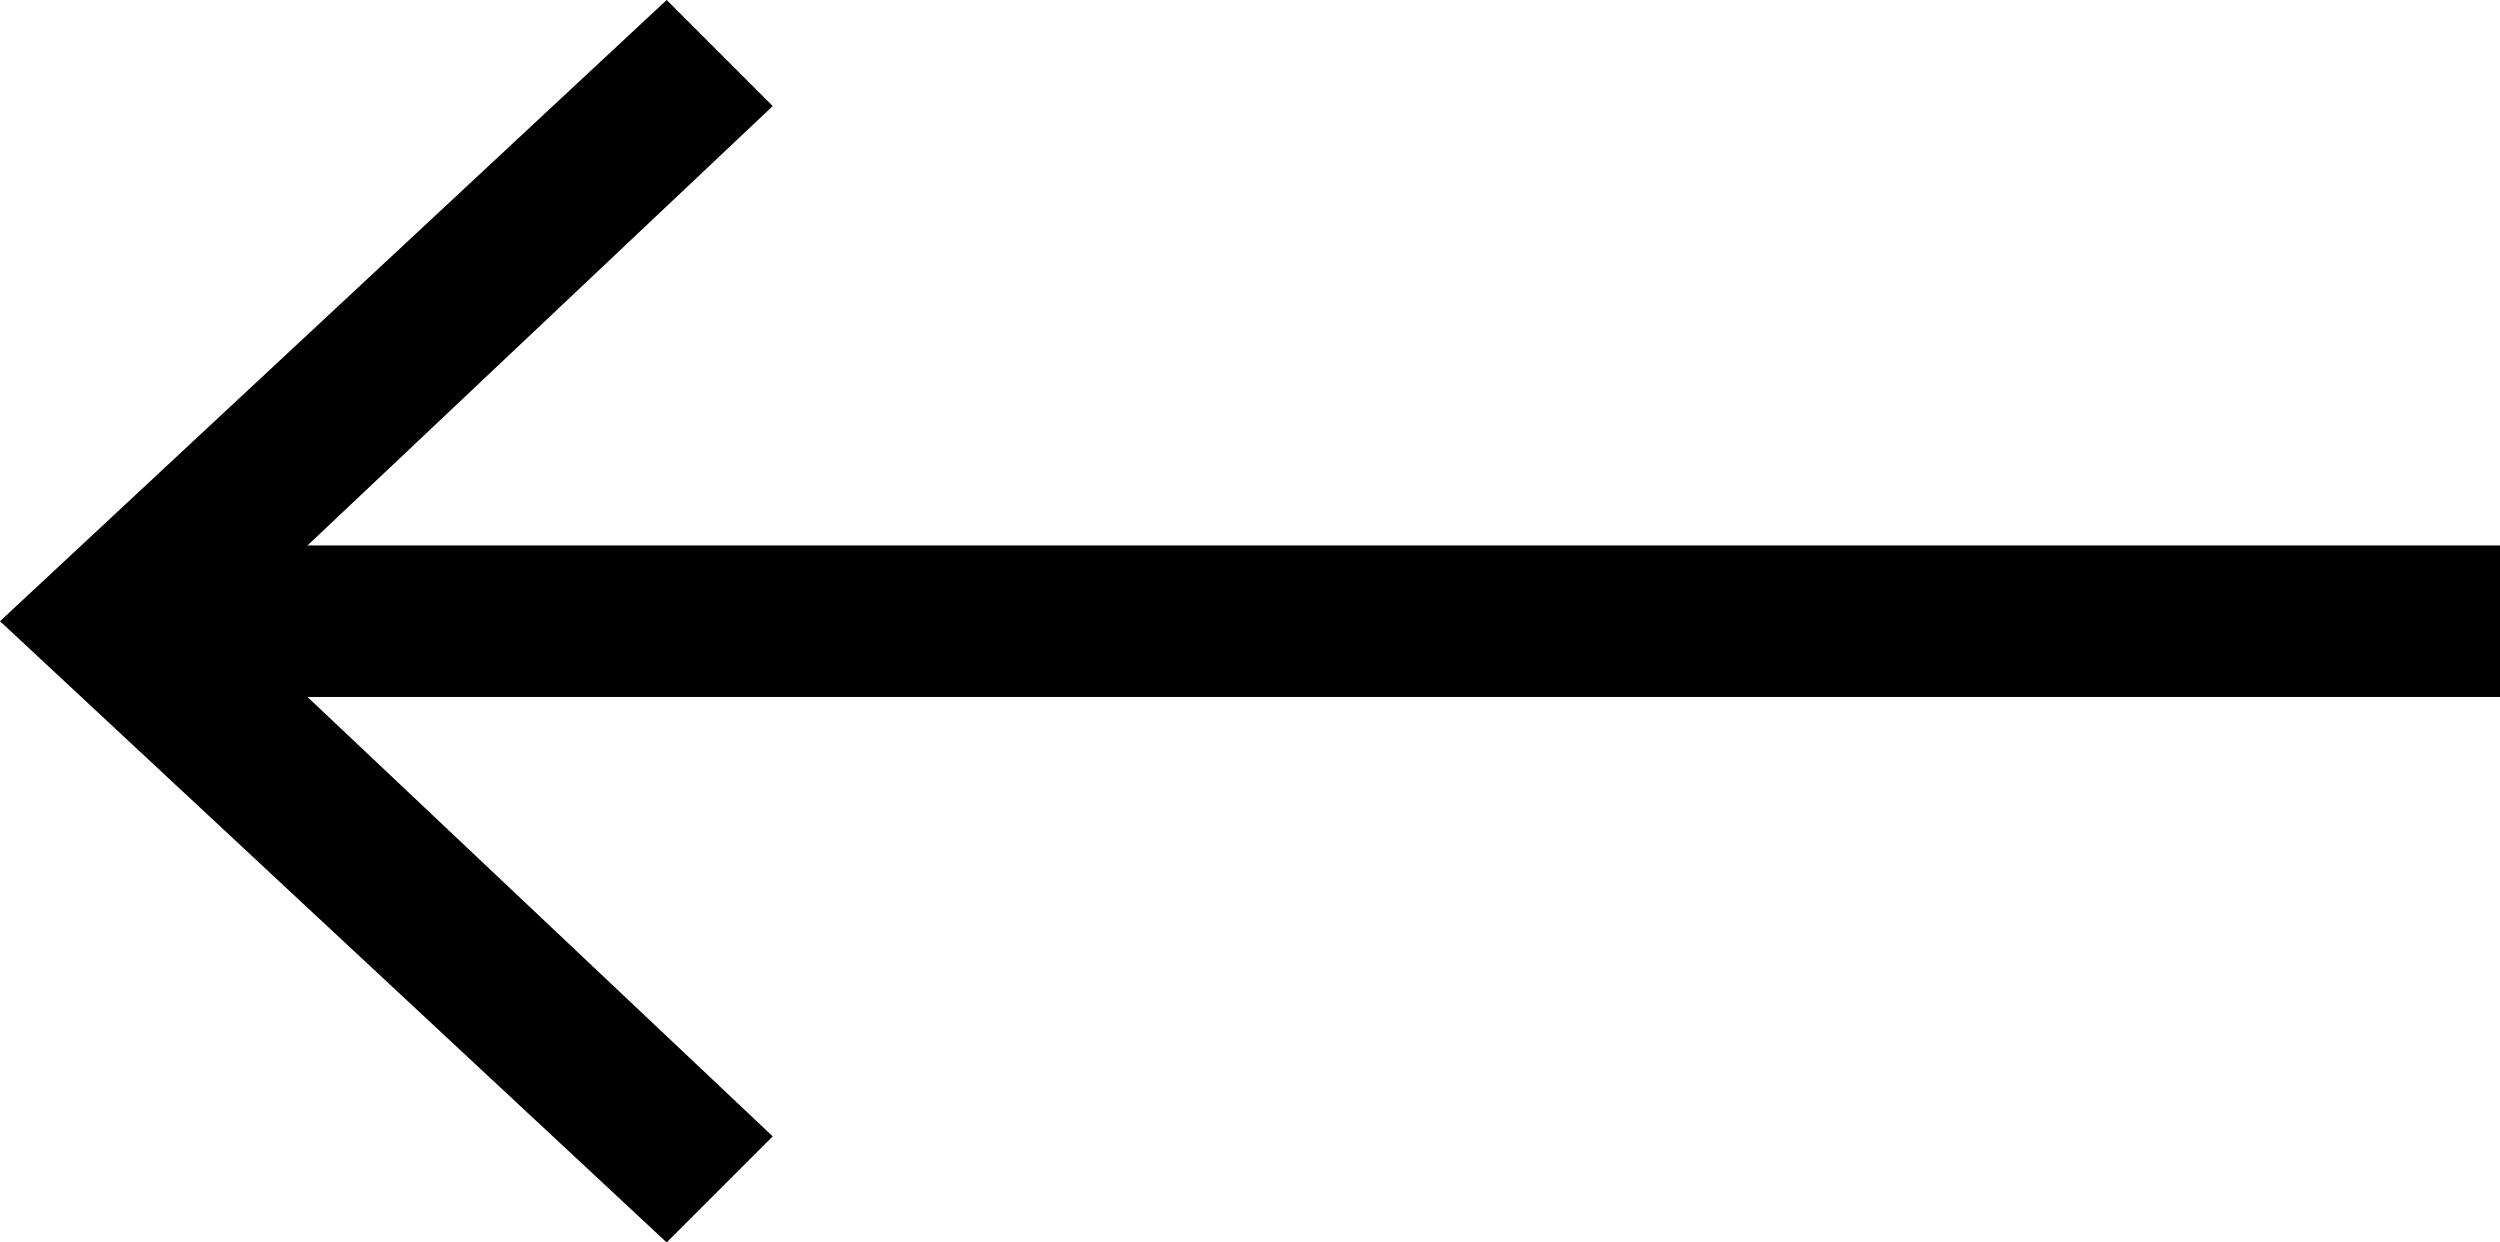
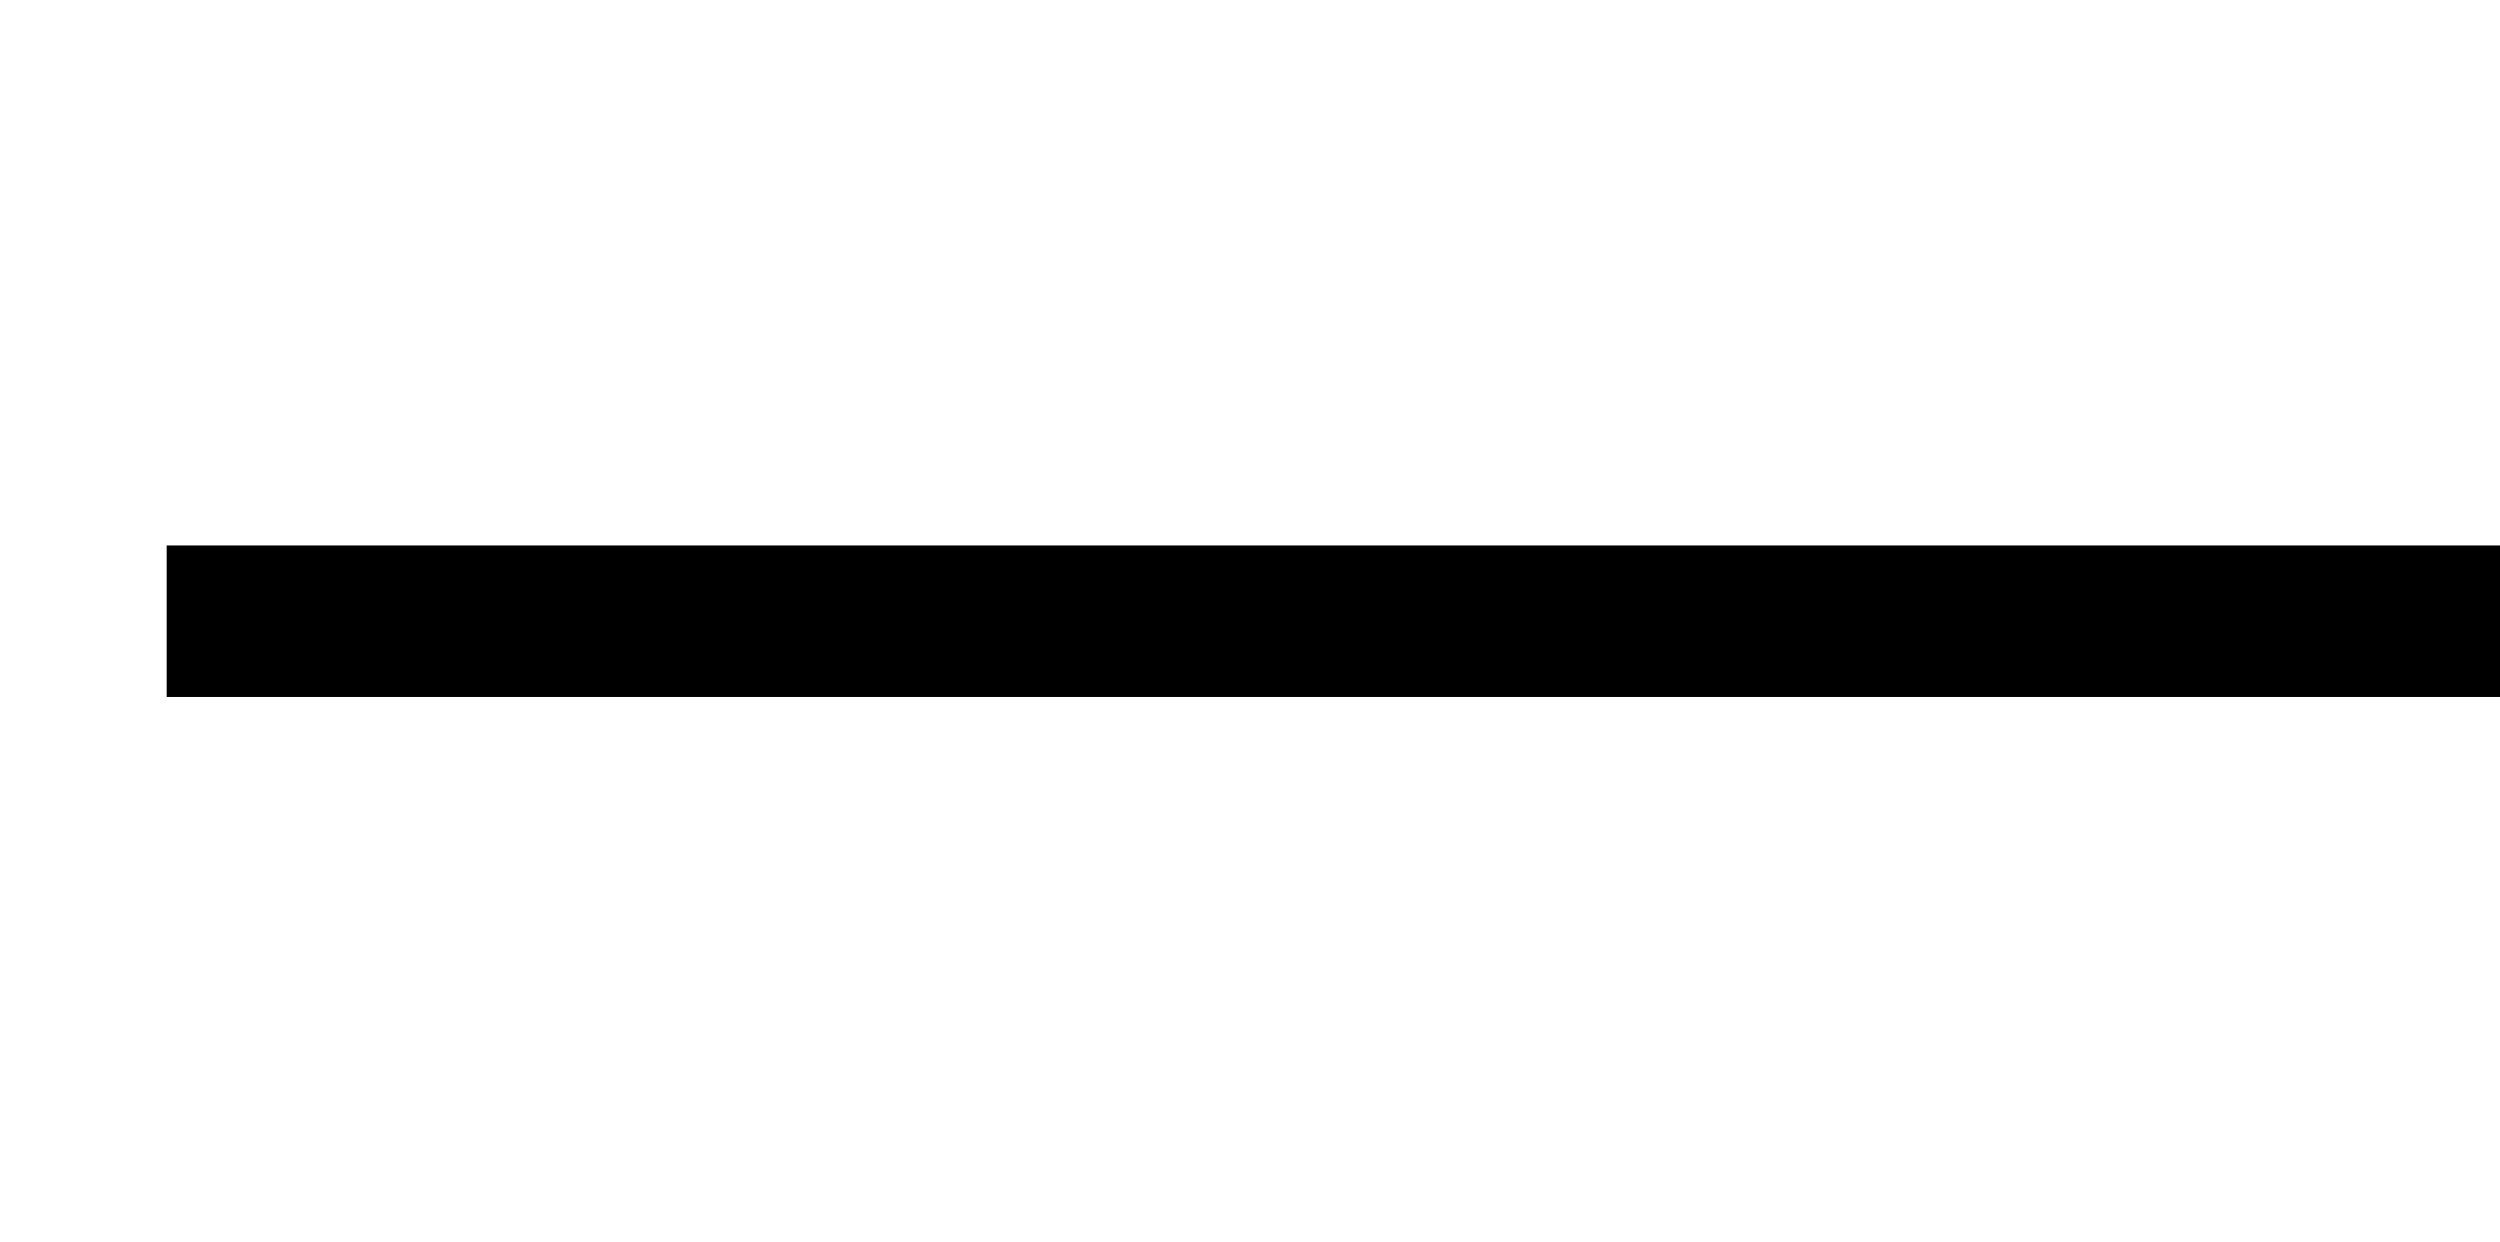
<svg xmlns="http://www.w3.org/2000/svg" id="Layer_2" data-name="Layer 2" version="1.1" viewBox="0 0 16.5 8.2">
  <defs>
    <style>
      .cls-1 {
        fill: #000;
        stroke-width: 0px;
      }

      .cls-2 {
        fill: none;
        stroke: #000;
        stroke-miterlimit: 10;
      }
    </style>
  </defs>
  <g id="Layer_1-2" data-name="Layer 1-2">
    <line class="cls-2" x1="16.5" y1="4.1" x2="1.1" y2="4.1" />
-     <polygon class="cls-1" points="4.4 0 5.1 .7 1.5 4.1 5.1 7.5 4.4 8.2 0 4.1 4.4 0" />
  </g>
</svg>